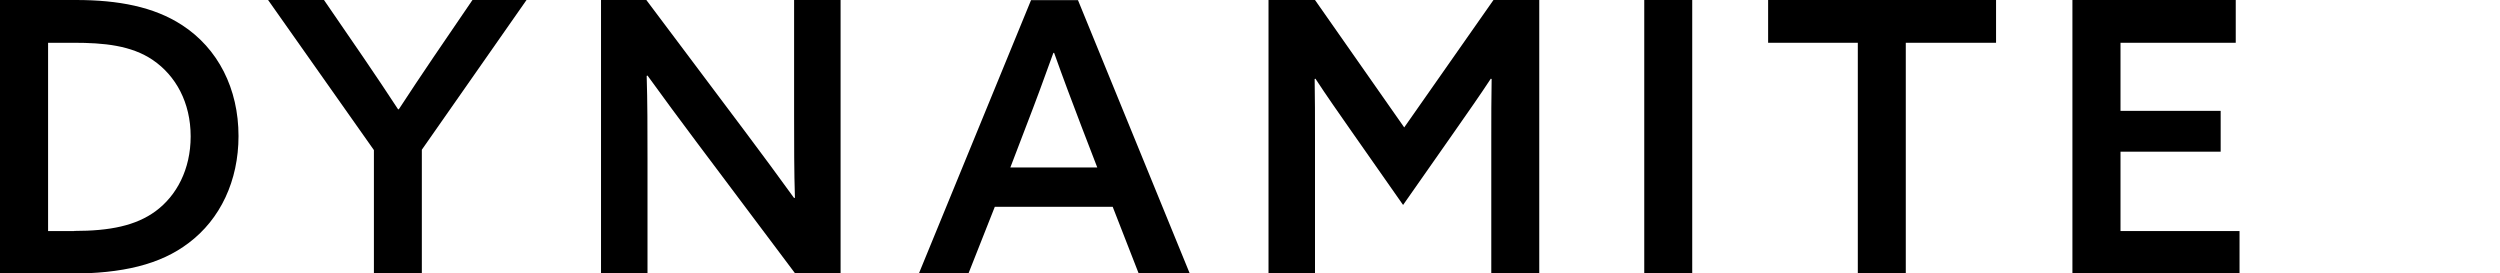
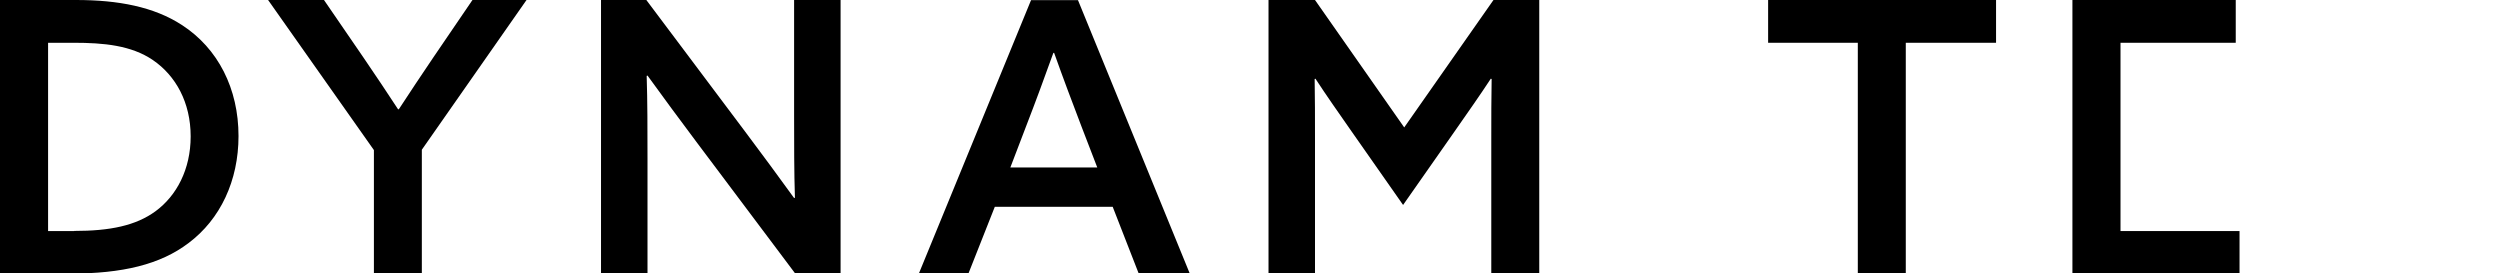
<svg xmlns="http://www.w3.org/2000/svg" width="64" height="7" viewBox="0 0 64 7" fill="none">
  <path d="M0 0H1.946C3.03 0 3.939 0.174 4.655 0.639C5.585 1.24 6.106 2.273 6.106 3.483C6.106 4.625 5.641 5.612 4.828 6.221C4.104 6.772 3.136 7.004 1.79 7.004H0V0ZM1.899 5.912C2.818 5.912 3.477 5.776 3.981 5.408C4.522 5.011 4.881 4.334 4.881 3.492C4.881 2.62 4.496 1.934 3.913 1.537C3.359 1.16 2.653 1.095 1.887 1.095H1.231V5.915H1.899V5.912Z" fill="black" />
  <path d="M9.572 3.842L6.863 0H8.294L9.31 1.481C9.619 1.934 9.919 2.382 10.19 2.797H10.21C10.481 2.382 10.79 1.917 11.1 1.46L12.095 0H13.479L10.799 3.833V7.007H9.572V3.842Z" fill="black" />
  <path d="M15.386 7.007V0H16.546L19.081 3.377C19.517 3.957 19.923 4.51 20.329 5.07L20.35 5.061C20.329 4.404 20.329 3.686 20.329 2.941V0H21.519V7.004H20.359L17.824 3.627C17.388 3.047 16.982 2.494 16.576 1.934L16.555 1.943C16.576 2.6 16.576 3.318 16.576 4.063V7.004H15.386V7.007Z" fill="black" />
  <path d="M30.46 7.007H29.153L28.485 5.294H25.467L24.79 7.007H23.521L26.395 0.003H27.596L30.46 7.007ZM25.865 4.287H28.09L27.684 3.233C27.443 2.603 27.21 1.984 26.986 1.354H26.966C26.733 2.002 26.512 2.603 26.268 3.233L25.865 4.287Z" fill="black" />
  <path d="M32.474 0H33.664L35.948 3.262L38.233 0H39.405V7.004H38.177V3.542C38.177 3.009 38.177 2.505 38.186 2.023L38.165 2.014C37.874 2.458 37.565 2.894 37.235 3.368L35.919 5.247L34.603 3.368C34.273 2.894 33.964 2.458 33.675 2.014L33.655 2.023C33.664 2.505 33.664 3.009 33.664 3.542V7.007H32.474V0Z" fill="black" />
-   <path d="M42.093 0H43.321V7.004H42.093V0Z" fill="black" />
  <path d="M47.557 1.095H45.264V0H51.099V1.095H48.788V7.007H47.56V1.095H47.557Z" fill="black" />
-   <path d="M53.054 0H57.235V1.095H54.285V2.838H56.849V3.883H54.285V5.915H57.332V7.007H53.054V0Z" fill="black" />
+   <path d="M53.054 0H57.235V1.095H54.285V2.838H56.849H54.285V5.915H57.332V7.007H53.054V0Z" fill="black" />
</svg>